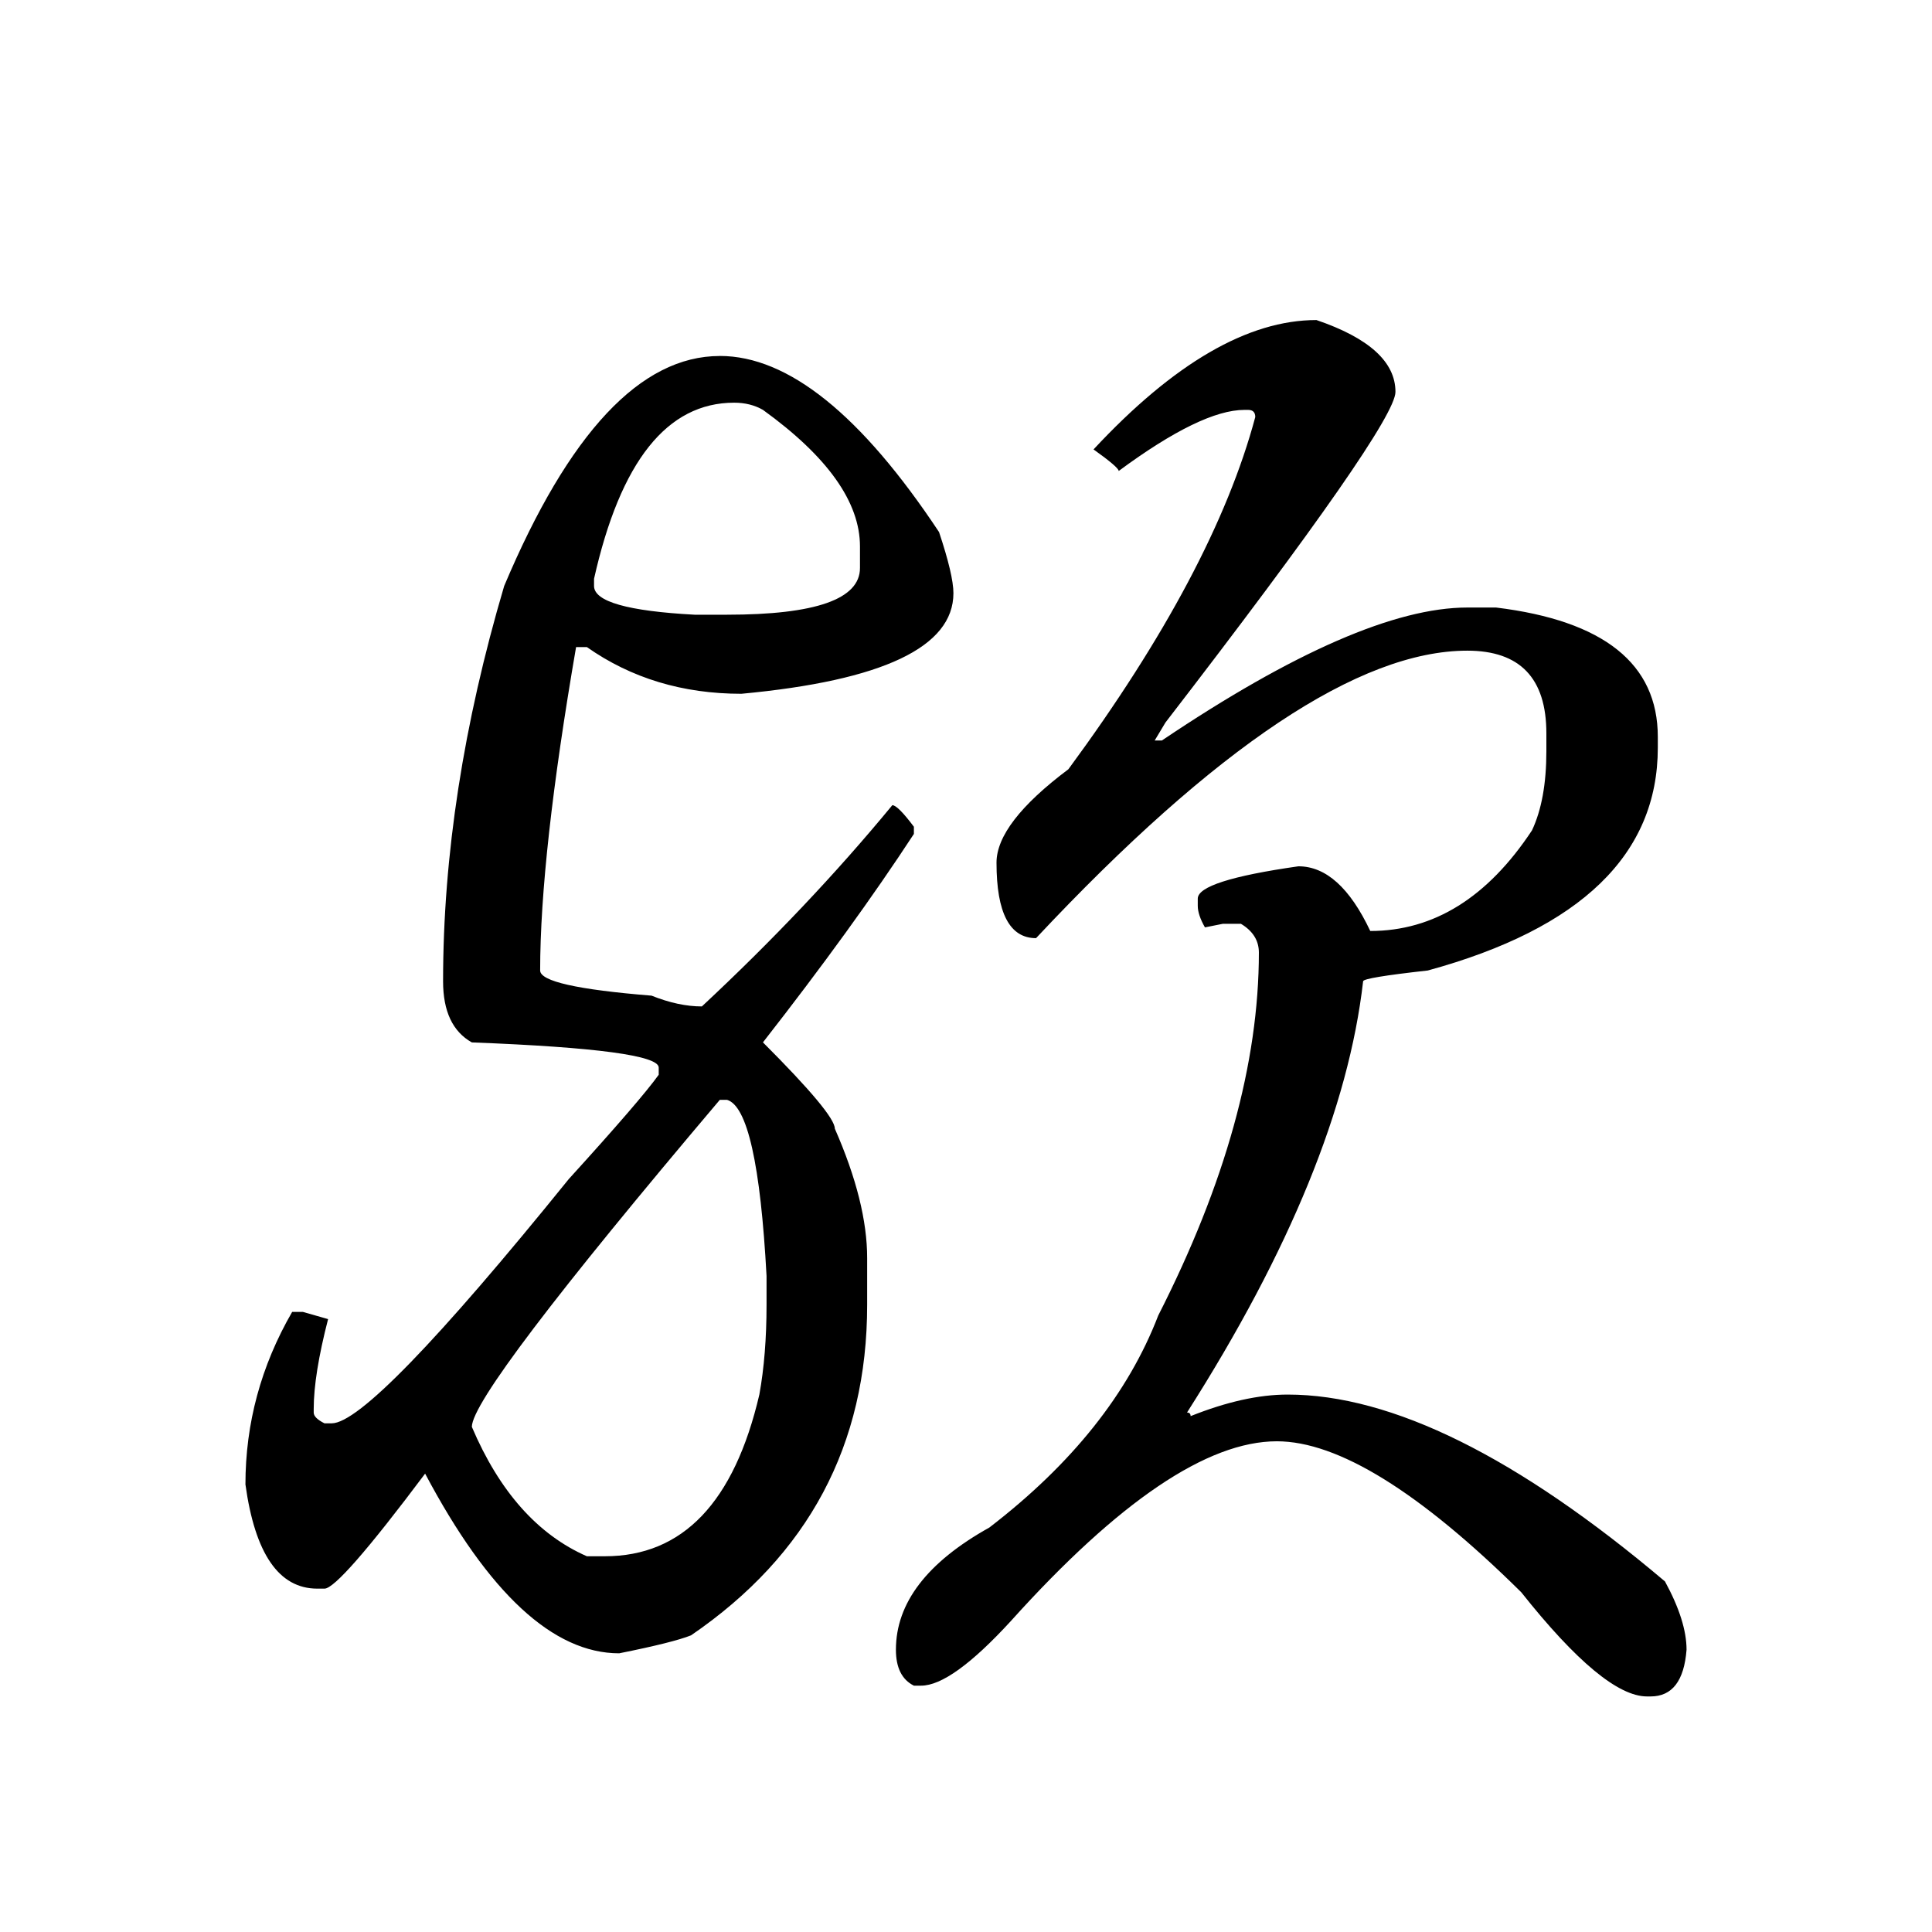
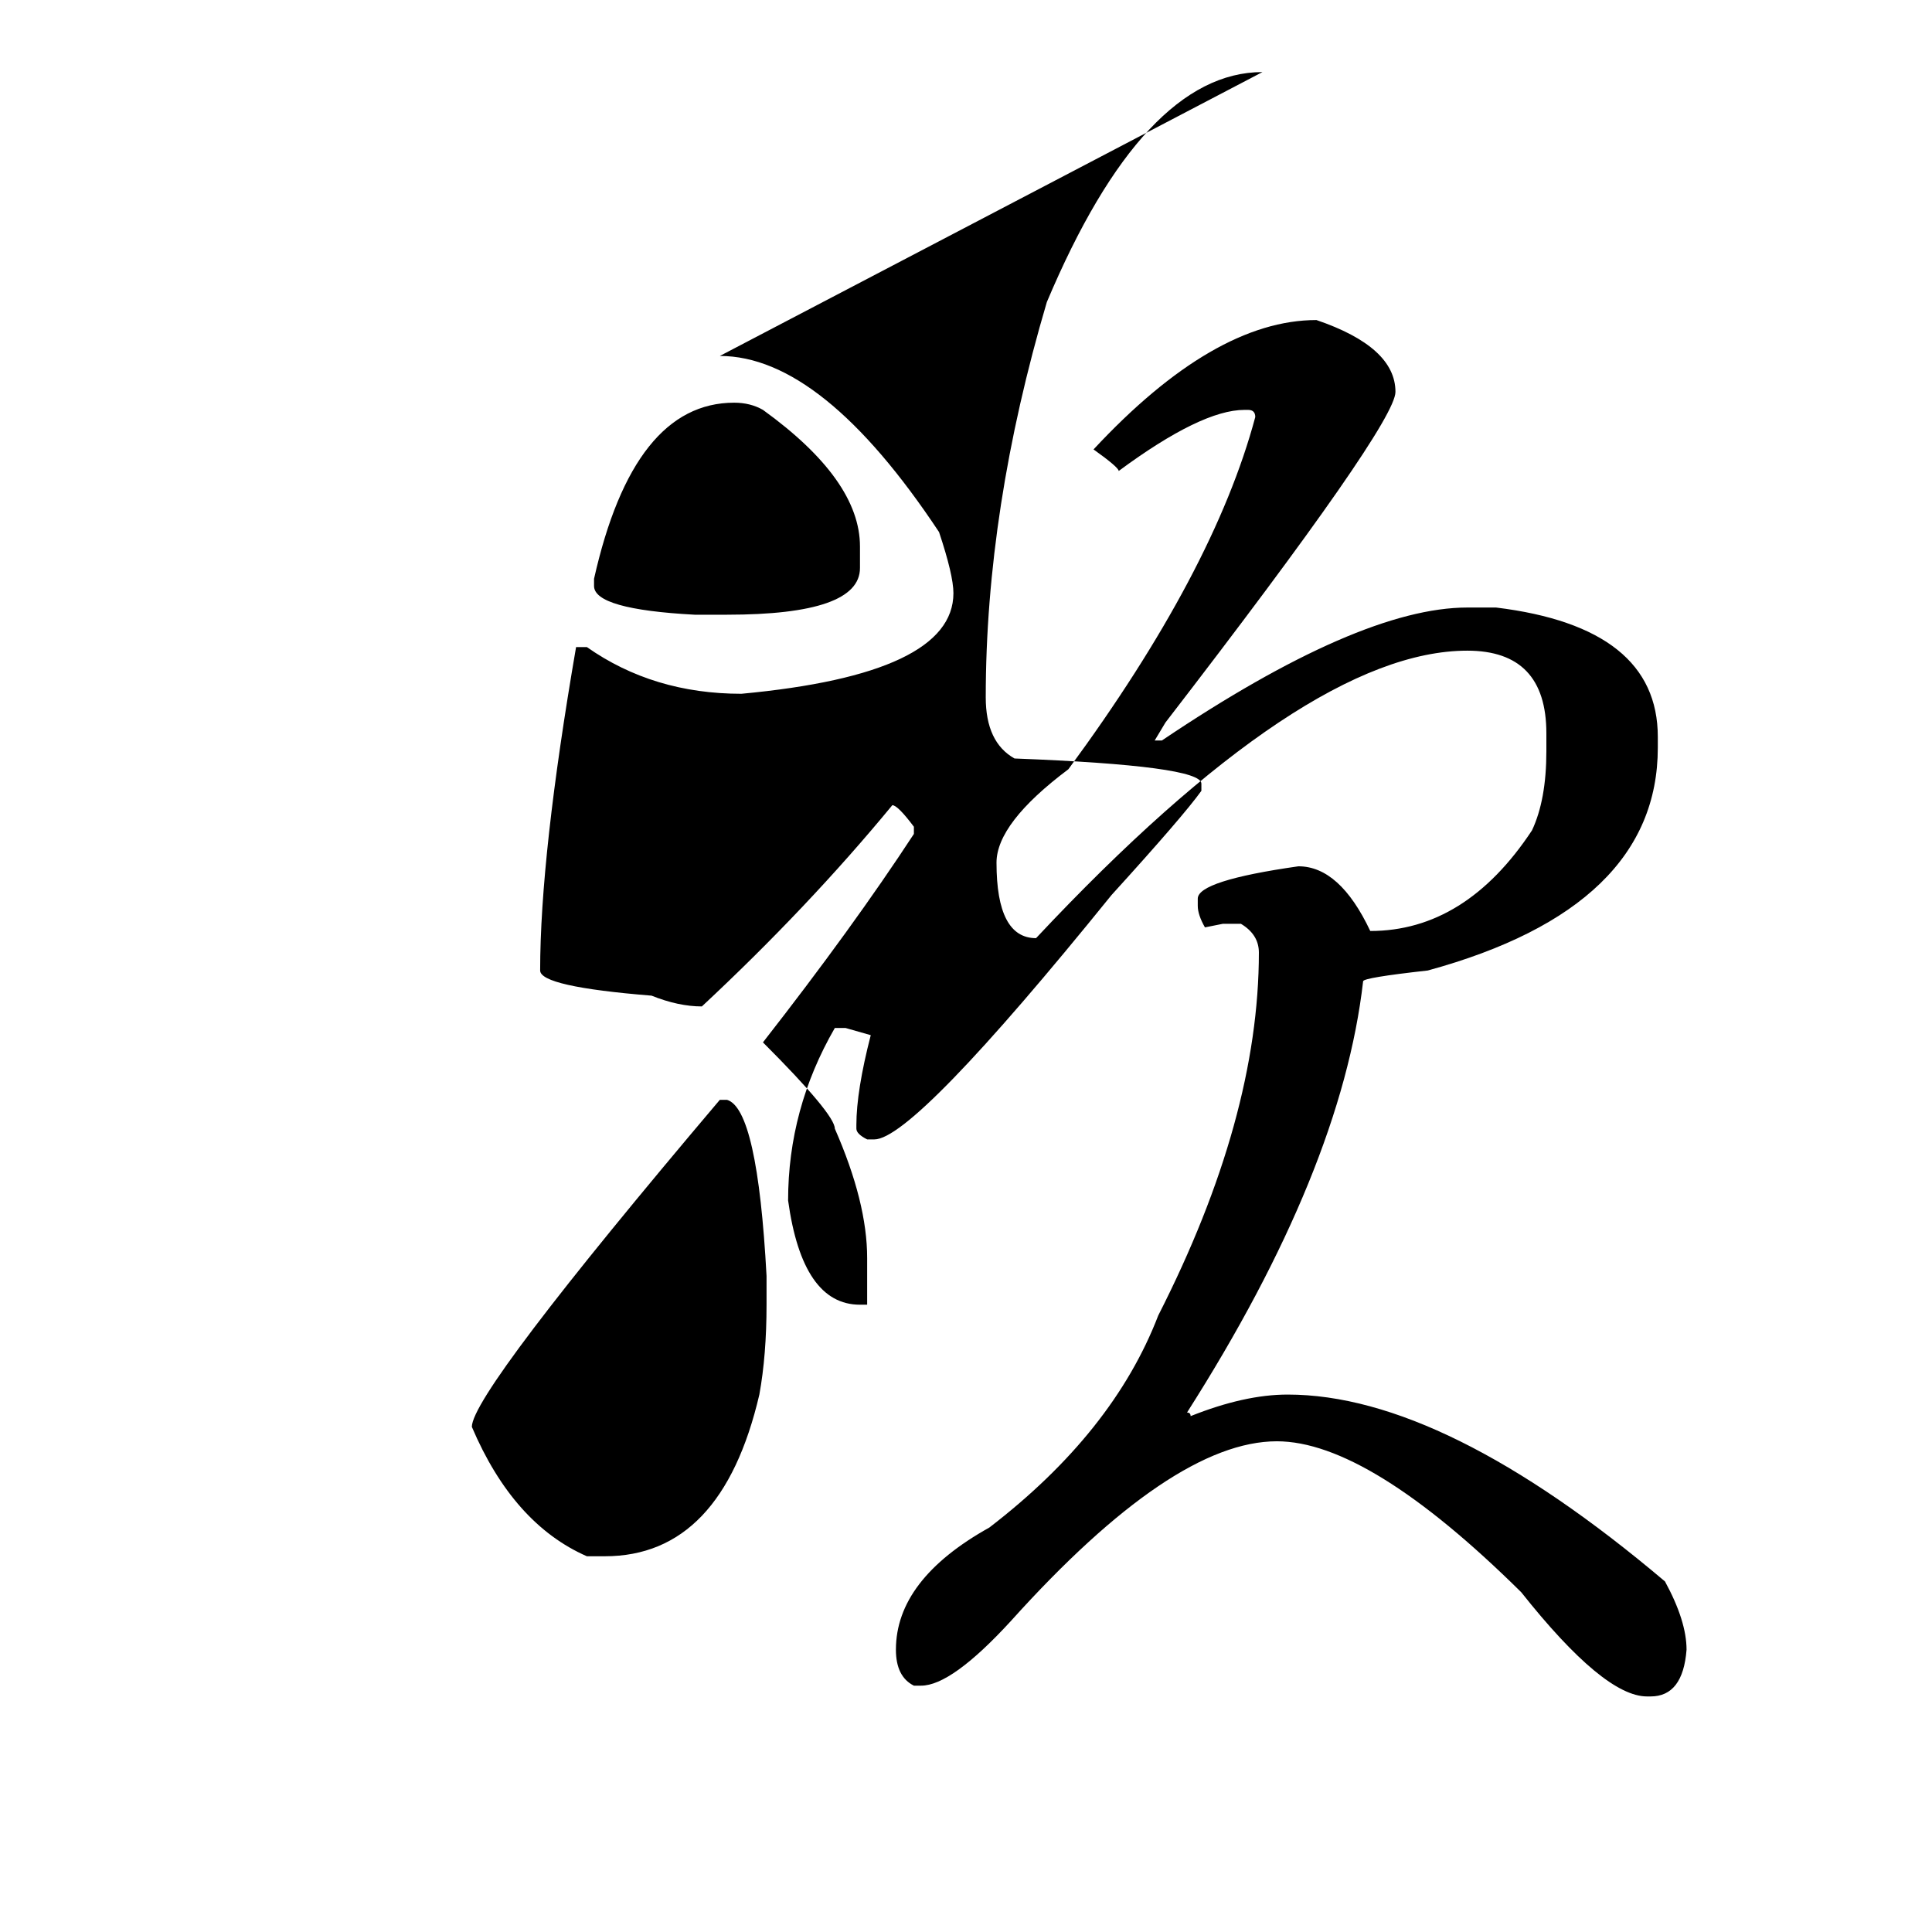
<svg xmlns="http://www.w3.org/2000/svg" xmlns:ns1="http://www.inkscape.org/namespaces/inkscape" xmlns:ns2="http://sodipodi.sourceforge.net/DTD/sodipodi-0.dtd" width="420" height="420" viewBox="0 0 111.125 111.125" version="1.1" id="svg8" ns1:version="1.0.2-2 (e86c870879, 2021-01-15)" ns2:docname="Hentaigana letter Ka-7.svg">
  <defs id="defs2" />
  <ns2:namedview id="base" pagecolor="#ffffff" bordercolor="#666666" borderopacity="1.0" ns1:pageopacity="0.0" ns1:pageshadow="2" ns1:zoom="0.98994949" ns1:cx="345.76714" ns1:cy="230.41447" ns1:document-units="px" ns1:current-layer="layer1" showgrid="false" units="px" showguides="true" ns1:guide-bbox="true" ns1:snap-center="true" ns1:snap-object-midpoints="false" ns1:window-width="1366" ns1:window-height="705" ns1:window-x="-8" ns1:window-y="-8" ns1:window-maximized="1" ns1:document-rotation="0" ns1:snap-bbox="true" ns1:bbox-paths="true" ns1:bbox-nodes="true" />
  <g ns1:label="Layer 1" ns1:groupmode="layer" id="layer1" transform="translate(0,-185.875)">
-     <path d="m 75.716,204.282 q 4.548,1.55 4.548,4.134 0,1.86 -13.229,19.017 l -0.62,1.034 h 0.413 q 11.369,-7.648 17.57,-7.648 h 1.654 q 9.302,1.137 9.302,7.441 v 0.62 q 0,9.198 -13.229,12.816 -3.721,0.413 -3.721,0.62 -1.24,10.852 -10.129,24.805 0.207,0 0.207,0.207 3.101,-1.24 5.581,-1.24 8.992,0 21.704,10.749 1.24,2.274 1.24,3.927 -0.207,2.687 -2.067,2.687 h -0.207 q -2.48,0 -7.235,-5.994 -8.785,-8.682 -14.056,-8.682 -5.994,0 -15.296,10.335 -3.411,3.721 -5.168,3.721 h -0.413 q -1.034,-0.517 -1.034,-2.067 0,-4.031 5.374,-7.028 7.131,-5.478 9.715,-12.196 5.788,-11.369 5.788,-20.877 0,-1.034 -1.034,-1.654 h -1.034 l -1.034,0.207 q -0.413,-0.723 -0.413,-1.24 v -0.413 q 0,-1.034 5.788,-1.86 2.377,0 4.134,3.721 5.478,0 9.302,-5.788 0.827,-1.757 0.827,-4.548 v -1.034 q 0,-4.754 -4.548,-4.754 -9.302,0 -24.805,16.536 -2.274,0 -2.274,-4.341 0,-2.274 4.134,-5.374 8.372,-11.369 10.749,-20.257 0,-0.413 -0.413,-0.413 h -0.207 q -2.48,0 -7.235,3.514 0,-0.207 -1.447,-1.24 6.925,-7.441 12.816,-7.441 z m -34.313,2.067 q 5.891,0 12.609,10.129 0.827,2.48 0.827,3.514 0,4.651 -12.196,5.788 -5.064,0 -8.888,-2.687 h -0.62 q -2.067,11.989 -2.067,18.603 0,0.93 6.408,1.447 1.55,0.62 2.894,0.62 6.098,-5.684 10.955,-11.575 0.31,0 1.24,1.24 v 0.413 q -3.514,5.374 -8.682,11.989 4.134,4.134 4.134,4.961 1.86,4.237 1.86,7.441 v 2.687 q 0,12.092 -10.129,19.017 -1.034,0.413 -4.134,1.034 -5.684,0 -11.162,-10.335 -4.961,6.615 -5.788,6.615 h -0.413 q -3.307,0 -4.134,-5.994 0,-5.271 2.687,-9.922 h 0.62 l 1.447,0.413 q -0.827,3.204 -0.827,5.168 v 0.207 q 0,0.31 0.62,0.62 h 0.413 q 2.274,0 13.643,-14.056 4.134,-4.548 5.168,-5.994 v -0.413 q 0,-1.034 -10.749,-1.447 -1.654,-0.93 -1.654,-3.514 0,-10.852 3.514,-22.738 5.581,-13.229 12.402,-13.229 z m -7.235,13.229 q 0,1.344 5.788,1.654 h 1.86 q 7.648,0 7.648,-2.687 v -1.24 q 0,-3.824 -5.581,-7.855 -0.723,-0.413 -1.654,-0.413 -5.788,0 -8.061,10.129 z m -7.028,48.369 q 2.377,5.581 6.615,7.441 h 1.034 q 6.718,0 8.888,-9.302 0.413,-2.274 0.413,-5.168 v -1.654 q -0.517,-9.612 -2.274,-10.129 h -0.413 q -14.263,16.846 -14.263,18.81 z" style="font-style:normal;font-variant:normal;font-weight:normal;font-stretch:normal;font-size:105.833px;line-height:100%;font-family:'BabelStone Han';-inkscape-font-specification:'BabelStone Han';text-align:center;letter-spacing:0px;word-spacing:0px;text-anchor:middle;fill:#000000;fill-opacity:1;stroke:none;stroke-width:0.265px;stroke-linecap:butt;stroke-linejoin:miter;stroke-opacity:1" id="path9" />
+     <path d="m 75.716,204.282 q 4.548,1.55 4.548,4.134 0,1.86 -13.229,19.017 l -0.62,1.034 h 0.413 q 11.369,-7.648 17.57,-7.648 h 1.654 q 9.302,1.137 9.302,7.441 v 0.62 q 0,9.198 -13.229,12.816 -3.721,0.413 -3.721,0.62 -1.24,10.852 -10.129,24.805 0.207,0 0.207,0.207 3.101,-1.24 5.581,-1.24 8.992,0 21.704,10.749 1.24,2.274 1.24,3.927 -0.207,2.687 -2.067,2.687 h -0.207 q -2.48,0 -7.235,-5.994 -8.785,-8.682 -14.056,-8.682 -5.994,0 -15.296,10.335 -3.411,3.721 -5.168,3.721 h -0.413 q -1.034,-0.517 -1.034,-2.067 0,-4.031 5.374,-7.028 7.131,-5.478 9.715,-12.196 5.788,-11.369 5.788,-20.877 0,-1.034 -1.034,-1.654 h -1.034 l -1.034,0.207 q -0.413,-0.723 -0.413,-1.24 v -0.413 q 0,-1.034 5.788,-1.86 2.377,0 4.134,3.721 5.478,0 9.302,-5.788 0.827,-1.757 0.827,-4.548 v -1.034 q 0,-4.754 -4.548,-4.754 -9.302,0 -24.805,16.536 -2.274,0 -2.274,-4.341 0,-2.274 4.134,-5.374 8.372,-11.369 10.749,-20.257 0,-0.413 -0.413,-0.413 h -0.207 q -2.48,0 -7.235,3.514 0,-0.207 -1.447,-1.24 6.925,-7.441 12.816,-7.441 z m -34.313,2.067 q 5.891,0 12.609,10.129 0.827,2.48 0.827,3.514 0,4.651 -12.196,5.788 -5.064,0 -8.888,-2.687 h -0.62 q -2.067,11.989 -2.067,18.603 0,0.93 6.408,1.447 1.55,0.62 2.894,0.62 6.098,-5.684 10.955,-11.575 0.31,0 1.24,1.24 v 0.413 q -3.514,5.374 -8.682,11.989 4.134,4.134 4.134,4.961 1.86,4.237 1.86,7.441 v 2.687 h -0.413 q -3.307,0 -4.134,-5.994 0,-5.271 2.687,-9.922 h 0.62 l 1.447,0.413 q -0.827,3.204 -0.827,5.168 v 0.207 q 0,0.31 0.62,0.62 h 0.413 q 2.274,0 13.643,-14.056 4.134,-4.548 5.168,-5.994 v -0.413 q 0,-1.034 -10.749,-1.447 -1.654,-0.93 -1.654,-3.514 0,-10.852 3.514,-22.738 5.581,-13.229 12.402,-13.229 z m -7.235,13.229 q 0,1.344 5.788,1.654 h 1.86 q 7.648,0 7.648,-2.687 v -1.24 q 0,-3.824 -5.581,-7.855 -0.723,-0.413 -1.654,-0.413 -5.788,0 -8.061,10.129 z m -7.028,48.369 q 2.377,5.581 6.615,7.441 h 1.034 q 6.718,0 8.888,-9.302 0.413,-2.274 0.413,-5.168 v -1.654 q -0.517,-9.612 -2.274,-10.129 h -0.413 q -14.263,16.846 -14.263,18.81 z" style="font-style:normal;font-variant:normal;font-weight:normal;font-stretch:normal;font-size:105.833px;line-height:100%;font-family:'BabelStone Han';-inkscape-font-specification:'BabelStone Han';text-align:center;letter-spacing:0px;word-spacing:0px;text-anchor:middle;fill:#000000;fill-opacity:1;stroke:none;stroke-width:0.265px;stroke-linecap:butt;stroke-linejoin:miter;stroke-opacity:1" id="path9" />
  </g>
</svg>